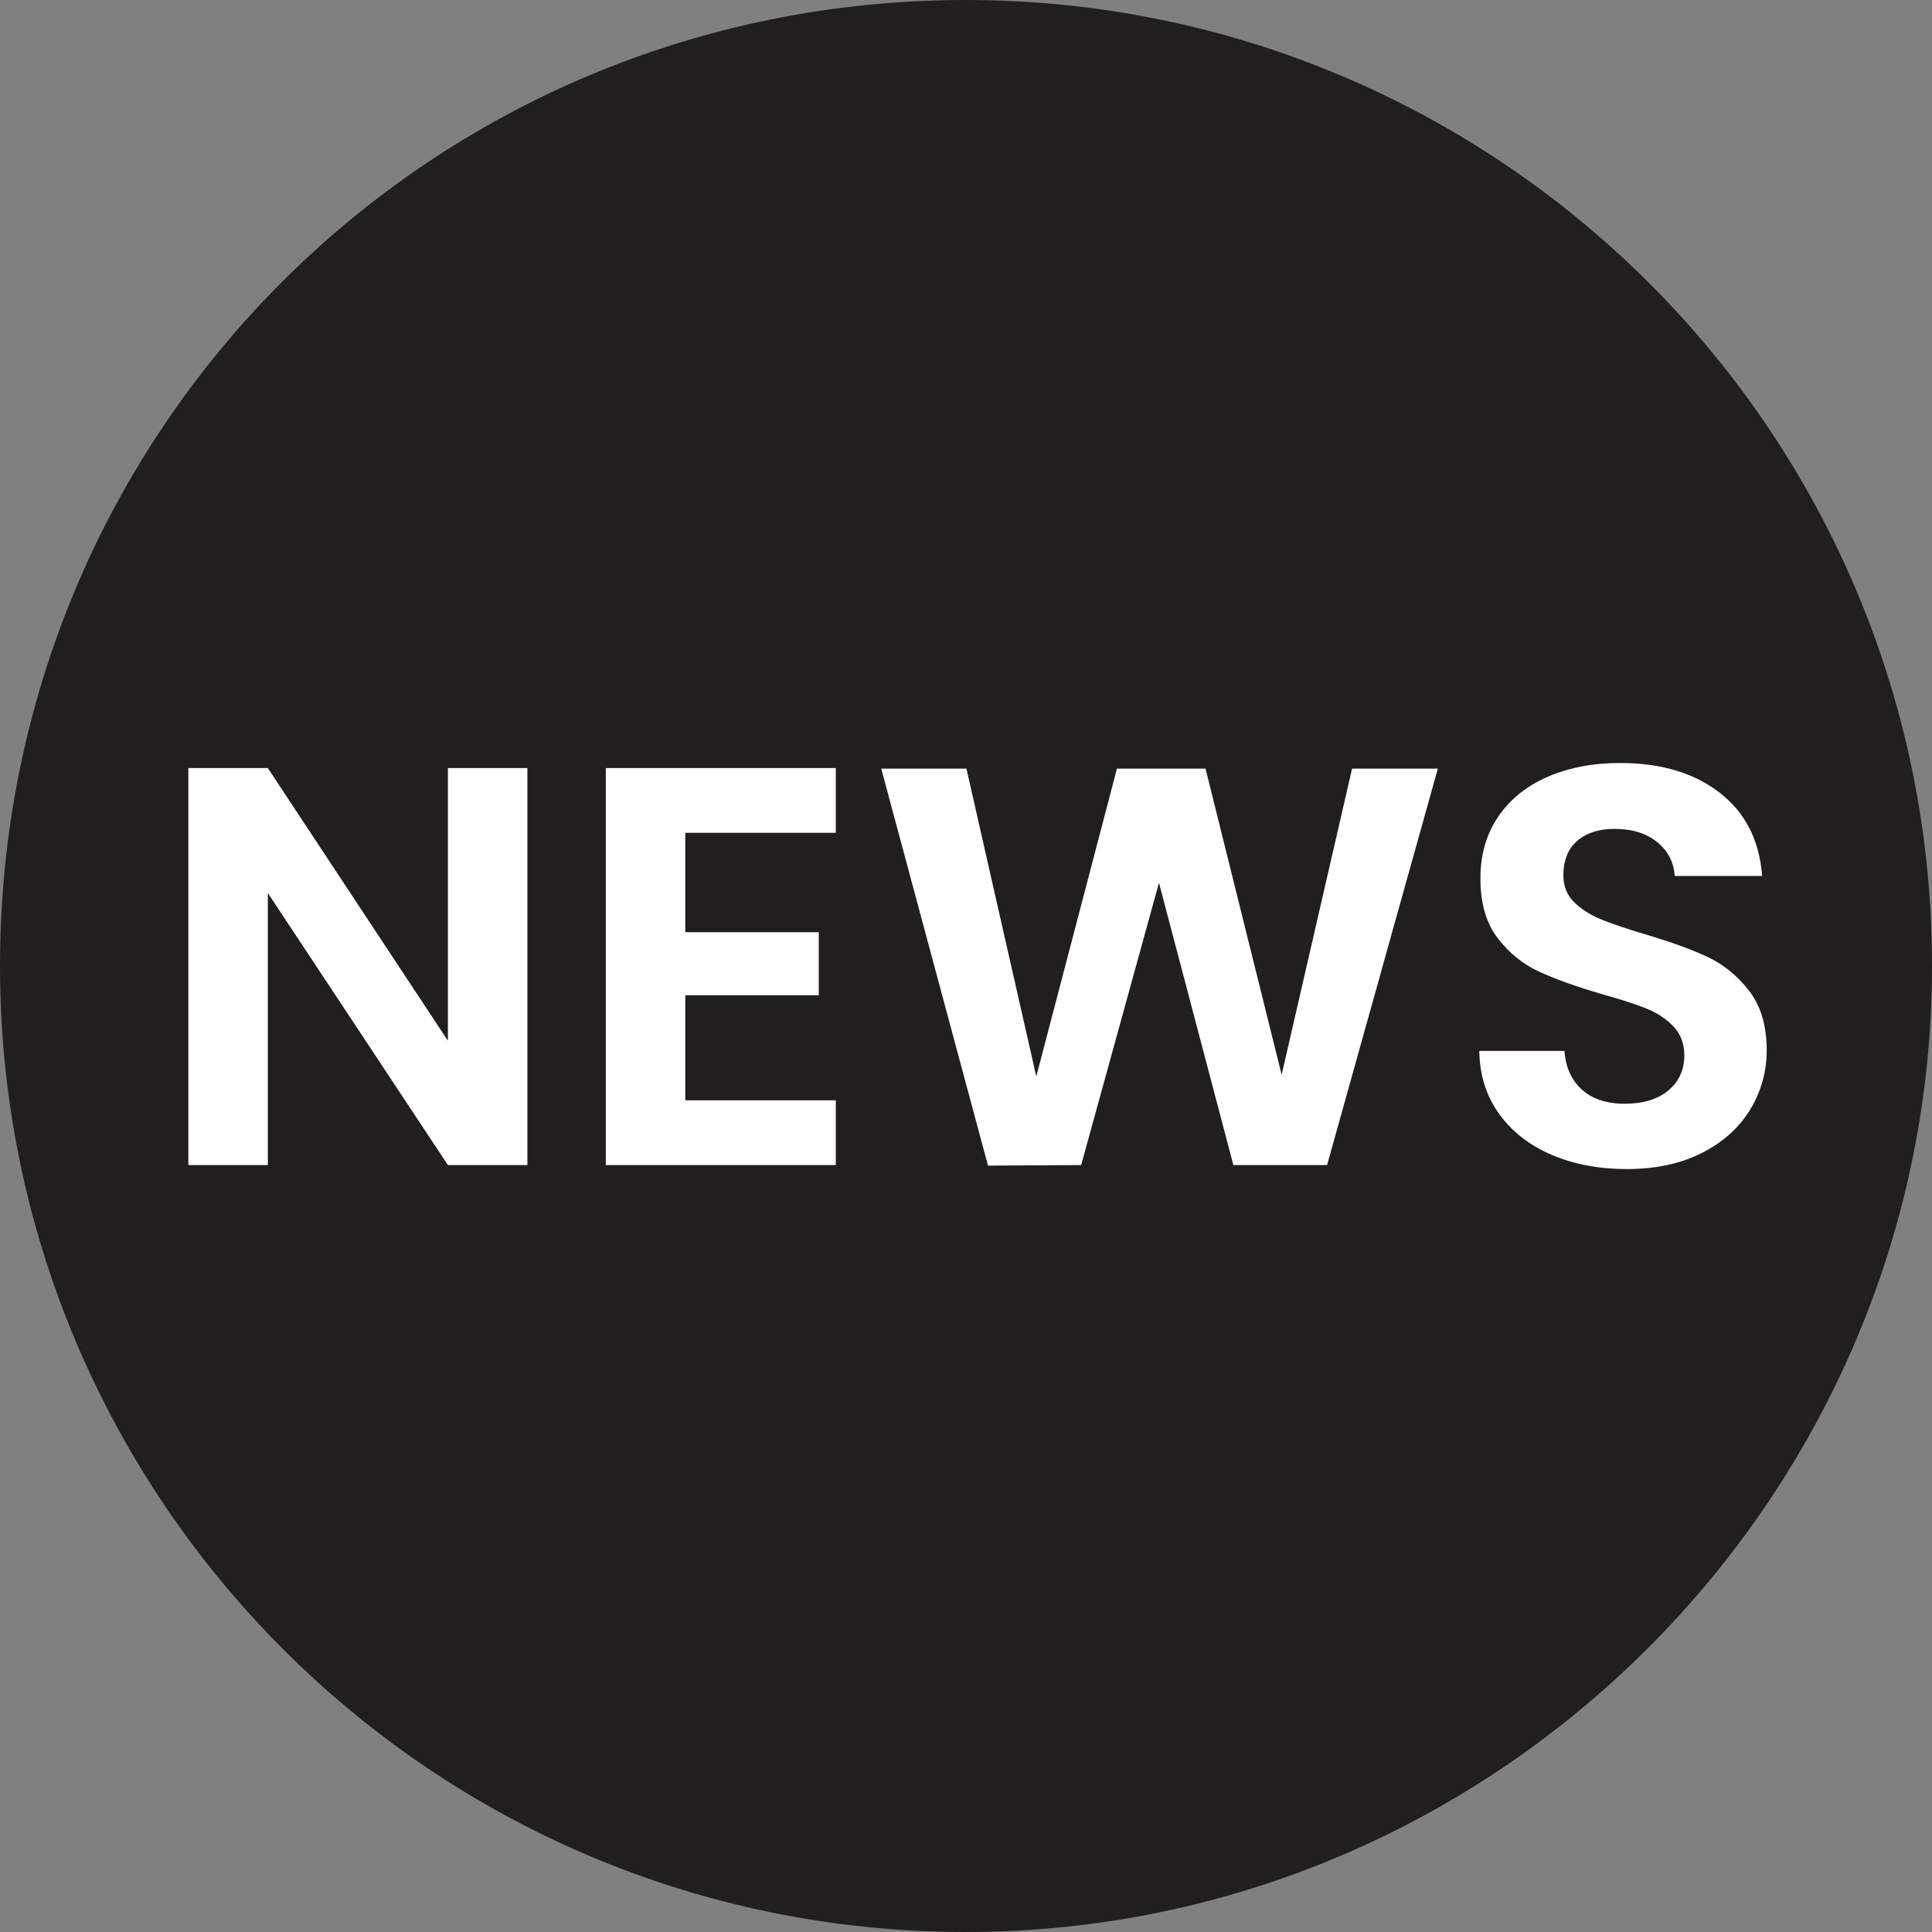
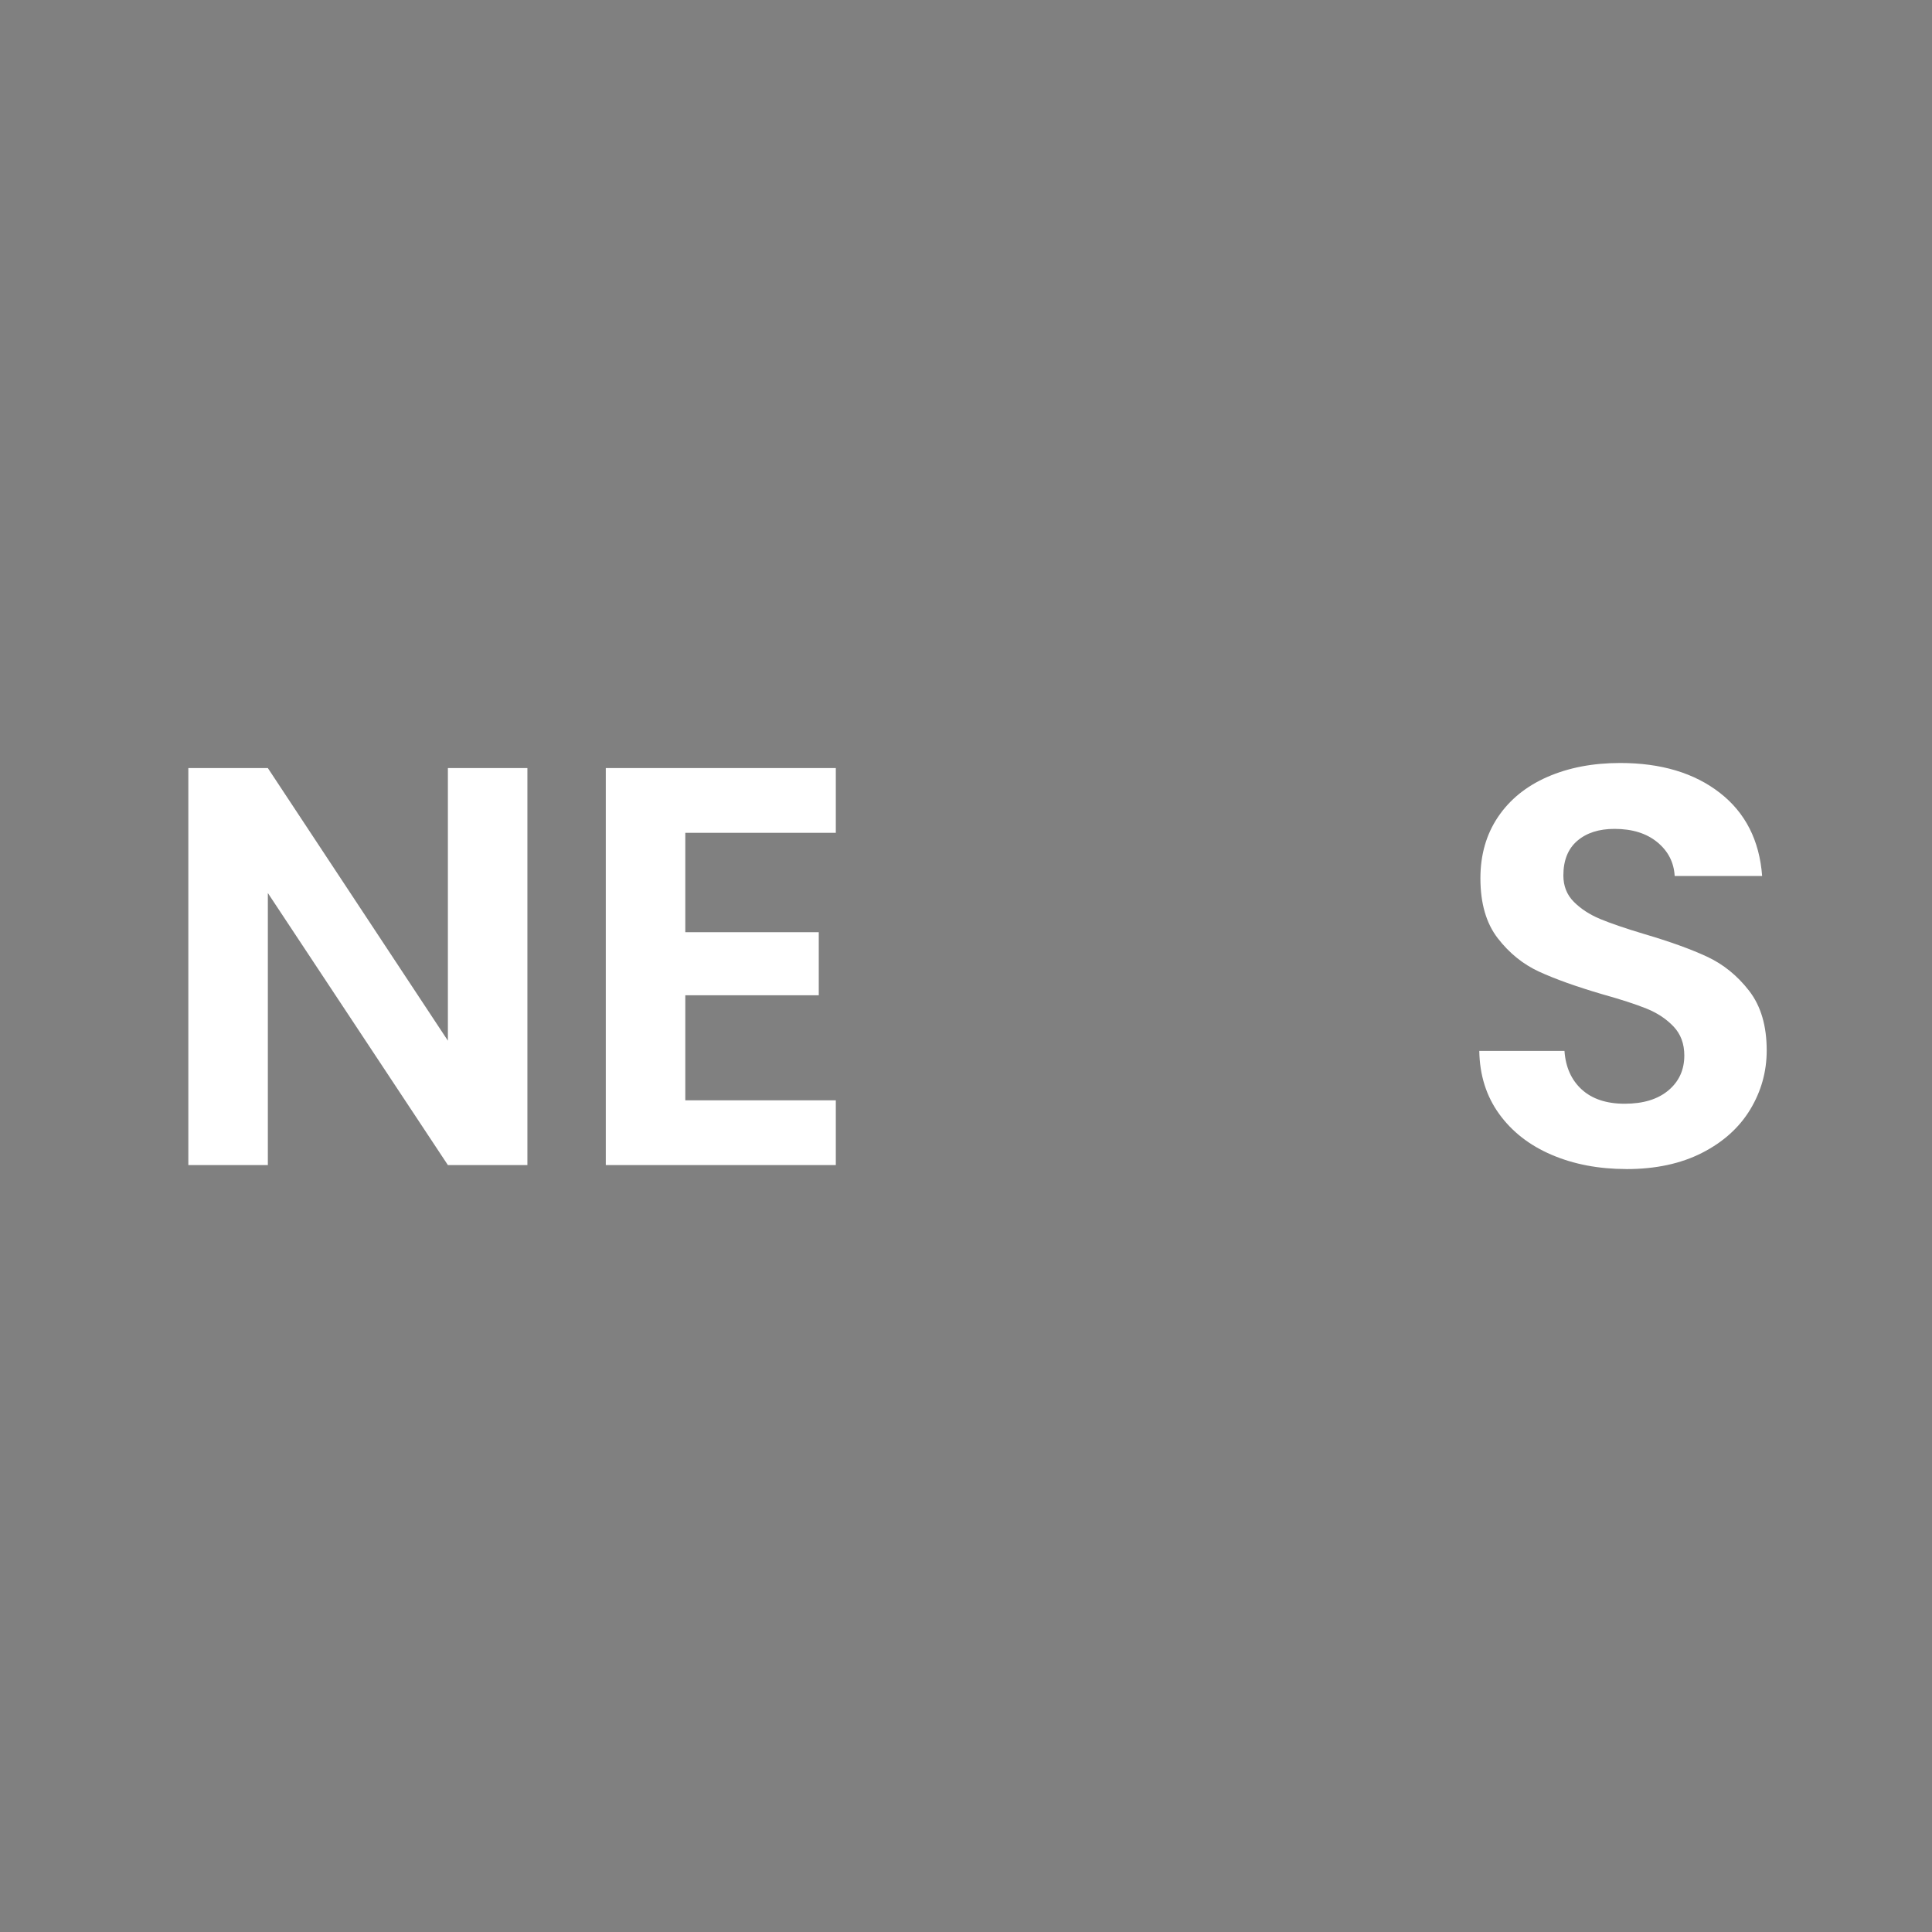
<svg xmlns="http://www.w3.org/2000/svg" xml:space="preserve" width="33.602mm" height="33.602mm" version="1.1" style="shape-rendering:geometricPrecision; text-rendering:geometricPrecision; image-rendering:optimizeQuality; fill-rule:evenodd; clip-rule:evenodd" viewBox="0 0 998.42 998.42">
  <rect x="0" y="0" width="998.42" height="998.42" fill="#808080" stroke="none" />
  <defs>
    <style type="text/css">
   
    .fil0 {fill:#201E1E}
    .fil1 {fill:white;fill-rule:nonzero}
   
  </style>
  </defs>
  <g id="Layer_x0020_1">
    <g id="_1861249108720">
-       <path class="fil0" d="M499.21 0c274.29,0 499.21,222.18 499.21,499.21 0,274.29 -224.92,499.21 -499.21,499.21 -277.04,0 -499.21,-224.92 -499.21,-499.21 0,-277.04 222.18,-499.21 499.21,-499.21z" />
-       <path class="fil1" d="M272.55 602.09l-41.09 0 -93.04 -140.59 0 140.59 -41.09 0 0 -205.16 41.09 0 93.04 140.88 0 -140.88 41.09 0 0 205.16zm81.6 -171.7l0 51.36 68.97 0 0 32.58 -68.97 0 0 54.3 77.78 0 0 33.46 -118.87 0 0 -205.16 118.87 0 0 33.46 -77.78 0zm388.89 -33.17l-57.23 204.86 -48.43 0 -38.45 -145.87 -40.21 145.87 -48.14 0.29 -55.18 -205.16 44.03 0 36.1 159.08 41.68 -159.08 45.79 0 39.33 158.2 36.39 -158.2 44.32 0zm97.44 206.92c-14.28,0 -27.15,-2.45 -38.59,-7.34 -11.45,-4.89 -20.5,-11.94 -27.15,-21.13 -6.65,-9.2 -10.08,-20.06 -10.27,-32.58l44.02 0c0.59,8.41 3.57,15.06 8.95,19.96 5.38,4.89 12.77,7.34 22.16,7.34 9.59,0 17.12,-2.3 22.6,-6.9 5.48,-4.6 8.22,-10.62 8.22,-18.05 0,-6.07 -1.86,-11.06 -5.58,-14.97 -3.72,-3.91 -8.36,-6.99 -13.94,-9.24 -5.58,-2.25 -13.26,-4.75 -23.04,-7.48 -13.31,-3.91 -24.12,-7.78 -32.43,-11.59 -8.32,-3.82 -15.46,-9.59 -21.43,-17.32 -5.97,-7.73 -8.95,-18.05 -8.95,-30.96 0,-12.13 3.03,-22.7 9.1,-31.7 6.07,-9 14.58,-15.9 25.54,-20.69 10.96,-4.79 23.48,-7.19 37.57,-7.19 21.13,0 38.3,5.14 51.51,15.41 13.21,10.27 20.5,24.61 21.87,43l-45.2 0c-0.39,-7.05 -3.38,-12.87 -8.95,-17.46 -5.58,-4.6 -12.96,-6.9 -22.16,-6.9 -8.02,0 -14.43,2.06 -19.22,6.17 -4.79,4.11 -7.19,10.08 -7.19,17.9 0,5.48 1.81,10.03 5.43,13.65 3.62,3.62 8.12,6.55 13.5,8.81 5.38,2.25 12.96,4.84 22.75,7.78 13.31,3.91 24.17,7.83 32.58,11.74 8.41,3.92 15.65,9.78 21.72,17.61 6.07,7.83 9.1,18.1 9.1,30.82 0,10.96 -2.84,21.13 -8.51,30.52 -5.68,9.39 -13.99,16.87 -24.95,22.45 -10.96,5.58 -23.97,8.36 -39.04,8.36z" />
+       <path class="fil1" d="M272.55 602.09l-41.09 0 -93.04 -140.59 0 140.59 -41.09 0 0 -205.16 41.09 0 93.04 140.88 0 -140.88 41.09 0 0 205.16zm81.6 -171.7l0 51.36 68.97 0 0 32.58 -68.97 0 0 54.3 77.78 0 0 33.46 -118.87 0 0 -205.16 118.87 0 0 33.46 -77.78 0zm388.89 -33.17zm97.44 206.92c-14.28,0 -27.15,-2.45 -38.59,-7.34 -11.45,-4.89 -20.5,-11.94 -27.15,-21.13 -6.65,-9.2 -10.08,-20.06 -10.27,-32.58l44.02 0c0.59,8.41 3.57,15.06 8.95,19.96 5.38,4.89 12.77,7.34 22.16,7.34 9.59,0 17.12,-2.3 22.6,-6.9 5.48,-4.6 8.22,-10.62 8.22,-18.05 0,-6.07 -1.86,-11.06 -5.58,-14.97 -3.72,-3.91 -8.36,-6.99 -13.94,-9.24 -5.58,-2.25 -13.26,-4.75 -23.04,-7.48 -13.31,-3.91 -24.12,-7.78 -32.43,-11.59 -8.32,-3.82 -15.46,-9.59 -21.43,-17.32 -5.97,-7.73 -8.95,-18.05 -8.95,-30.96 0,-12.13 3.03,-22.7 9.1,-31.7 6.07,-9 14.58,-15.9 25.54,-20.69 10.96,-4.79 23.48,-7.19 37.57,-7.19 21.13,0 38.3,5.14 51.51,15.41 13.21,10.27 20.5,24.61 21.87,43l-45.2 0c-0.39,-7.05 -3.38,-12.87 -8.95,-17.46 -5.58,-4.6 -12.96,-6.9 -22.16,-6.9 -8.02,0 -14.43,2.06 -19.22,6.17 -4.79,4.11 -7.19,10.08 -7.19,17.9 0,5.48 1.81,10.03 5.43,13.65 3.62,3.62 8.12,6.55 13.5,8.81 5.38,2.25 12.96,4.84 22.75,7.78 13.31,3.91 24.17,7.83 32.58,11.74 8.41,3.92 15.65,9.78 21.72,17.61 6.07,7.83 9.1,18.1 9.1,30.82 0,10.96 -2.84,21.13 -8.51,30.52 -5.68,9.39 -13.99,16.87 -24.95,22.45 -10.96,5.58 -23.97,8.36 -39.04,8.36z" />
    </g>
  </g>
</svg>